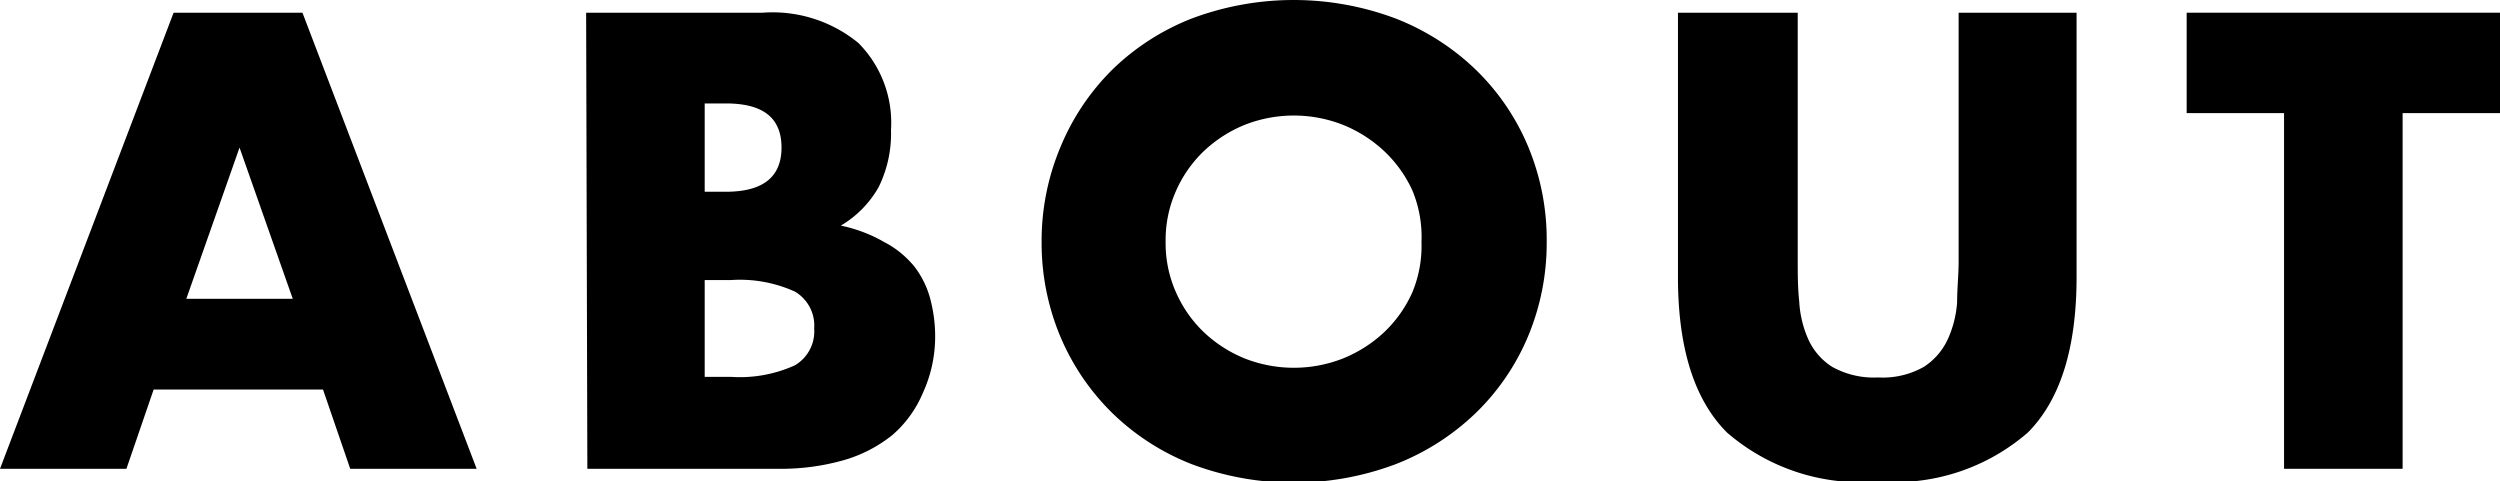
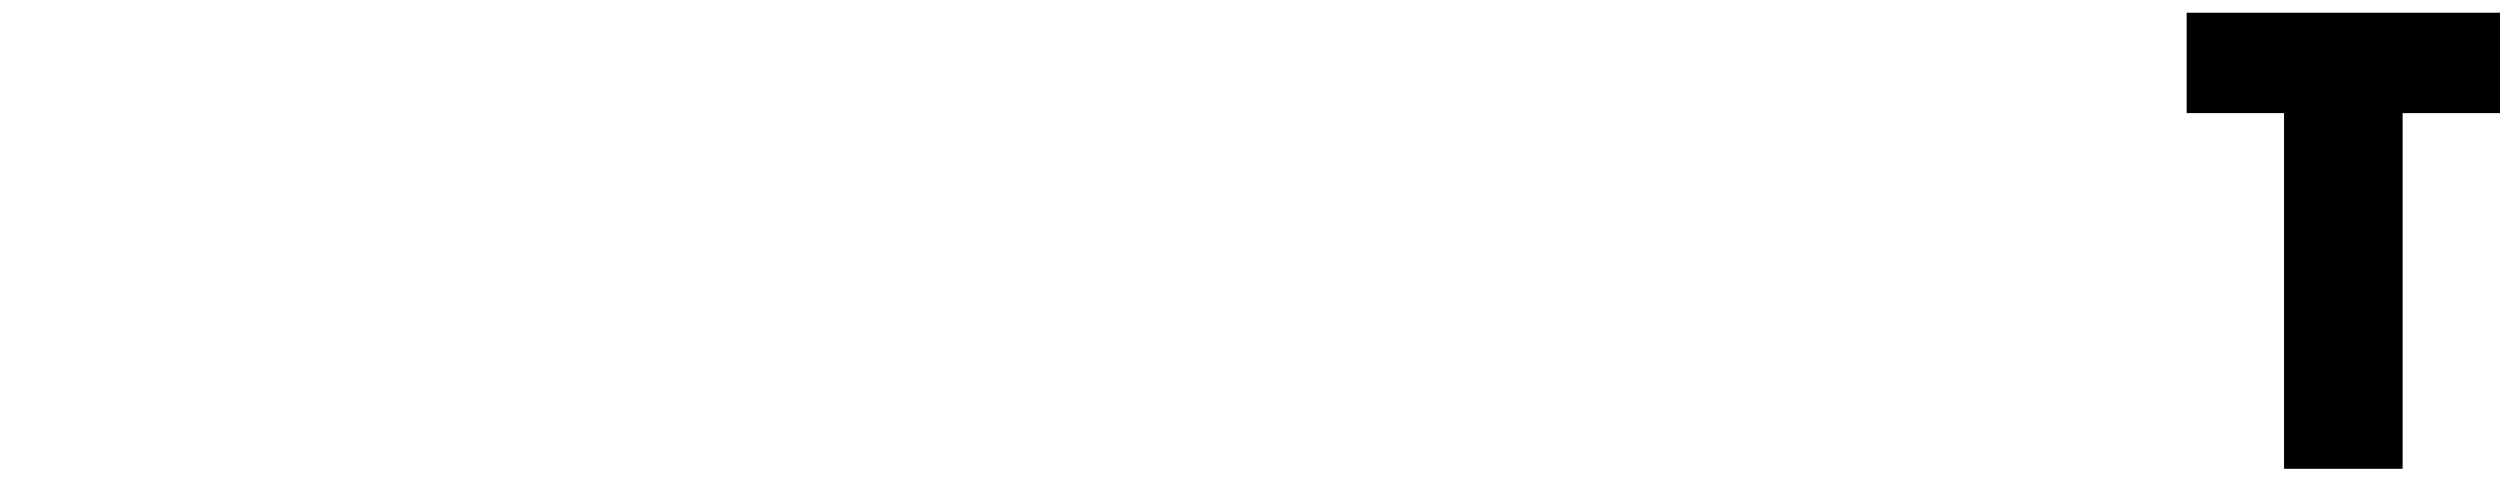
<svg xmlns="http://www.w3.org/2000/svg" viewBox="0 0 82.66 15.92">
  <defs>
    <style>.cls-1{fill:#000;}</style>
  </defs>
  <title>nav_about</title>
  <g id="レイヤー_2" data-name="レイヤー 2">
    <g id="テキストOL">
-       <path class="cls-1" d="M10.68,12.88H5.08l-.9,2.62H0L5.74.42H10L15.76,15.5H11.58Zm-1-3-1.76-5-1.76,5Z" />
-       <path class="cls-1" d="M19.38.42h5.84a4.47,4.47,0,0,1,3.16,1A3.74,3.74,0,0,1,29.46,4.3a4,4,0,0,1-.41,1.89A3.45,3.45,0,0,1,27.8,7.46,4.8,4.8,0,0,1,29.23,8a3.18,3.18,0,0,1,1,.81,3,3,0,0,1,.53,1.08,4.83,4.83,0,0,1,.16,1.28A4.47,4.47,0,0,1,30.51,13a3.76,3.76,0,0,1-1,1.38,4.58,4.58,0,0,1-1.63.84,7.59,7.59,0,0,1-2.16.28h-6.3ZM23.3,6.34H24c1.23,0,1.84-.49,1.84-1.46S25.25,3.42,24,3.42H23.3Zm0,6.12h.86a4.41,4.41,0,0,0,2.12-.38,1.3,1.3,0,0,0,.64-1.22,1.3,1.3,0,0,0-.64-1.22,4.41,4.41,0,0,0-2.12-.38H23.3Z" />
-       <path class="cls-1" d="M34.44,8a8,8,0,0,1,.62-3.13A7.78,7.78,0,0,1,36.78,2.3,7.88,7.88,0,0,1,39.41.61a9.59,9.59,0,0,1,6.73,0A8,8,0,0,1,48.79,2.3a7.65,7.65,0,0,1,1.73,2.53A8,8,0,0,1,51.14,8a8,8,0,0,1-.62,3.13,7.65,7.65,0,0,1-1.73,2.53,8,8,0,0,1-2.65,1.69,9.59,9.59,0,0,1-6.73,0,7.88,7.88,0,0,1-2.63-1.69,7.78,7.78,0,0,1-1.72-2.53A8,8,0,0,1,34.44,8Zm4.1,0a4,4,0,0,0,.34,1.66,4.12,4.12,0,0,0,.92,1.32,4.35,4.35,0,0,0,1.35.87,4.44,4.44,0,0,0,3.26,0,4.39,4.39,0,0,0,1.36-.87,4.15,4.15,0,0,0,.93-1.32A4,4,0,0,0,47,8,4,4,0,0,0,46.7,6.3,4.15,4.15,0,0,0,45.77,5a4.39,4.39,0,0,0-1.36-.87,4.44,4.44,0,0,0-3.26,0A4.35,4.35,0,0,0,39.8,5a4.12,4.12,0,0,0-.92,1.32A4,4,0,0,0,38.54,8Z" />
-       <path class="cls-1" d="M59.44.42v8.2c0,.44,0,.89.05,1.35a3.53,3.53,0,0,0,.3,1.25,2.1,2.1,0,0,0,.79.91,2.83,2.83,0,0,0,1.52.35,2.76,2.76,0,0,0,1.51-.35,2.17,2.17,0,0,0,.79-.91A3.54,3.54,0,0,0,64.71,10c0-.46.05-.91.05-1.35V.42h3.9V9.16q0,3.52-1.61,5.14a6.71,6.71,0,0,1-4.95,1.62,6.75,6.75,0,0,1-5-1.62q-1.62-1.62-1.62-5.14V.42Z" />
      <path class="cls-1" d="M79.44,3.74V15.5H75.52V3.74H72.3V.42H82.66V3.74Z" />
    </g>
  </g>
</svg>